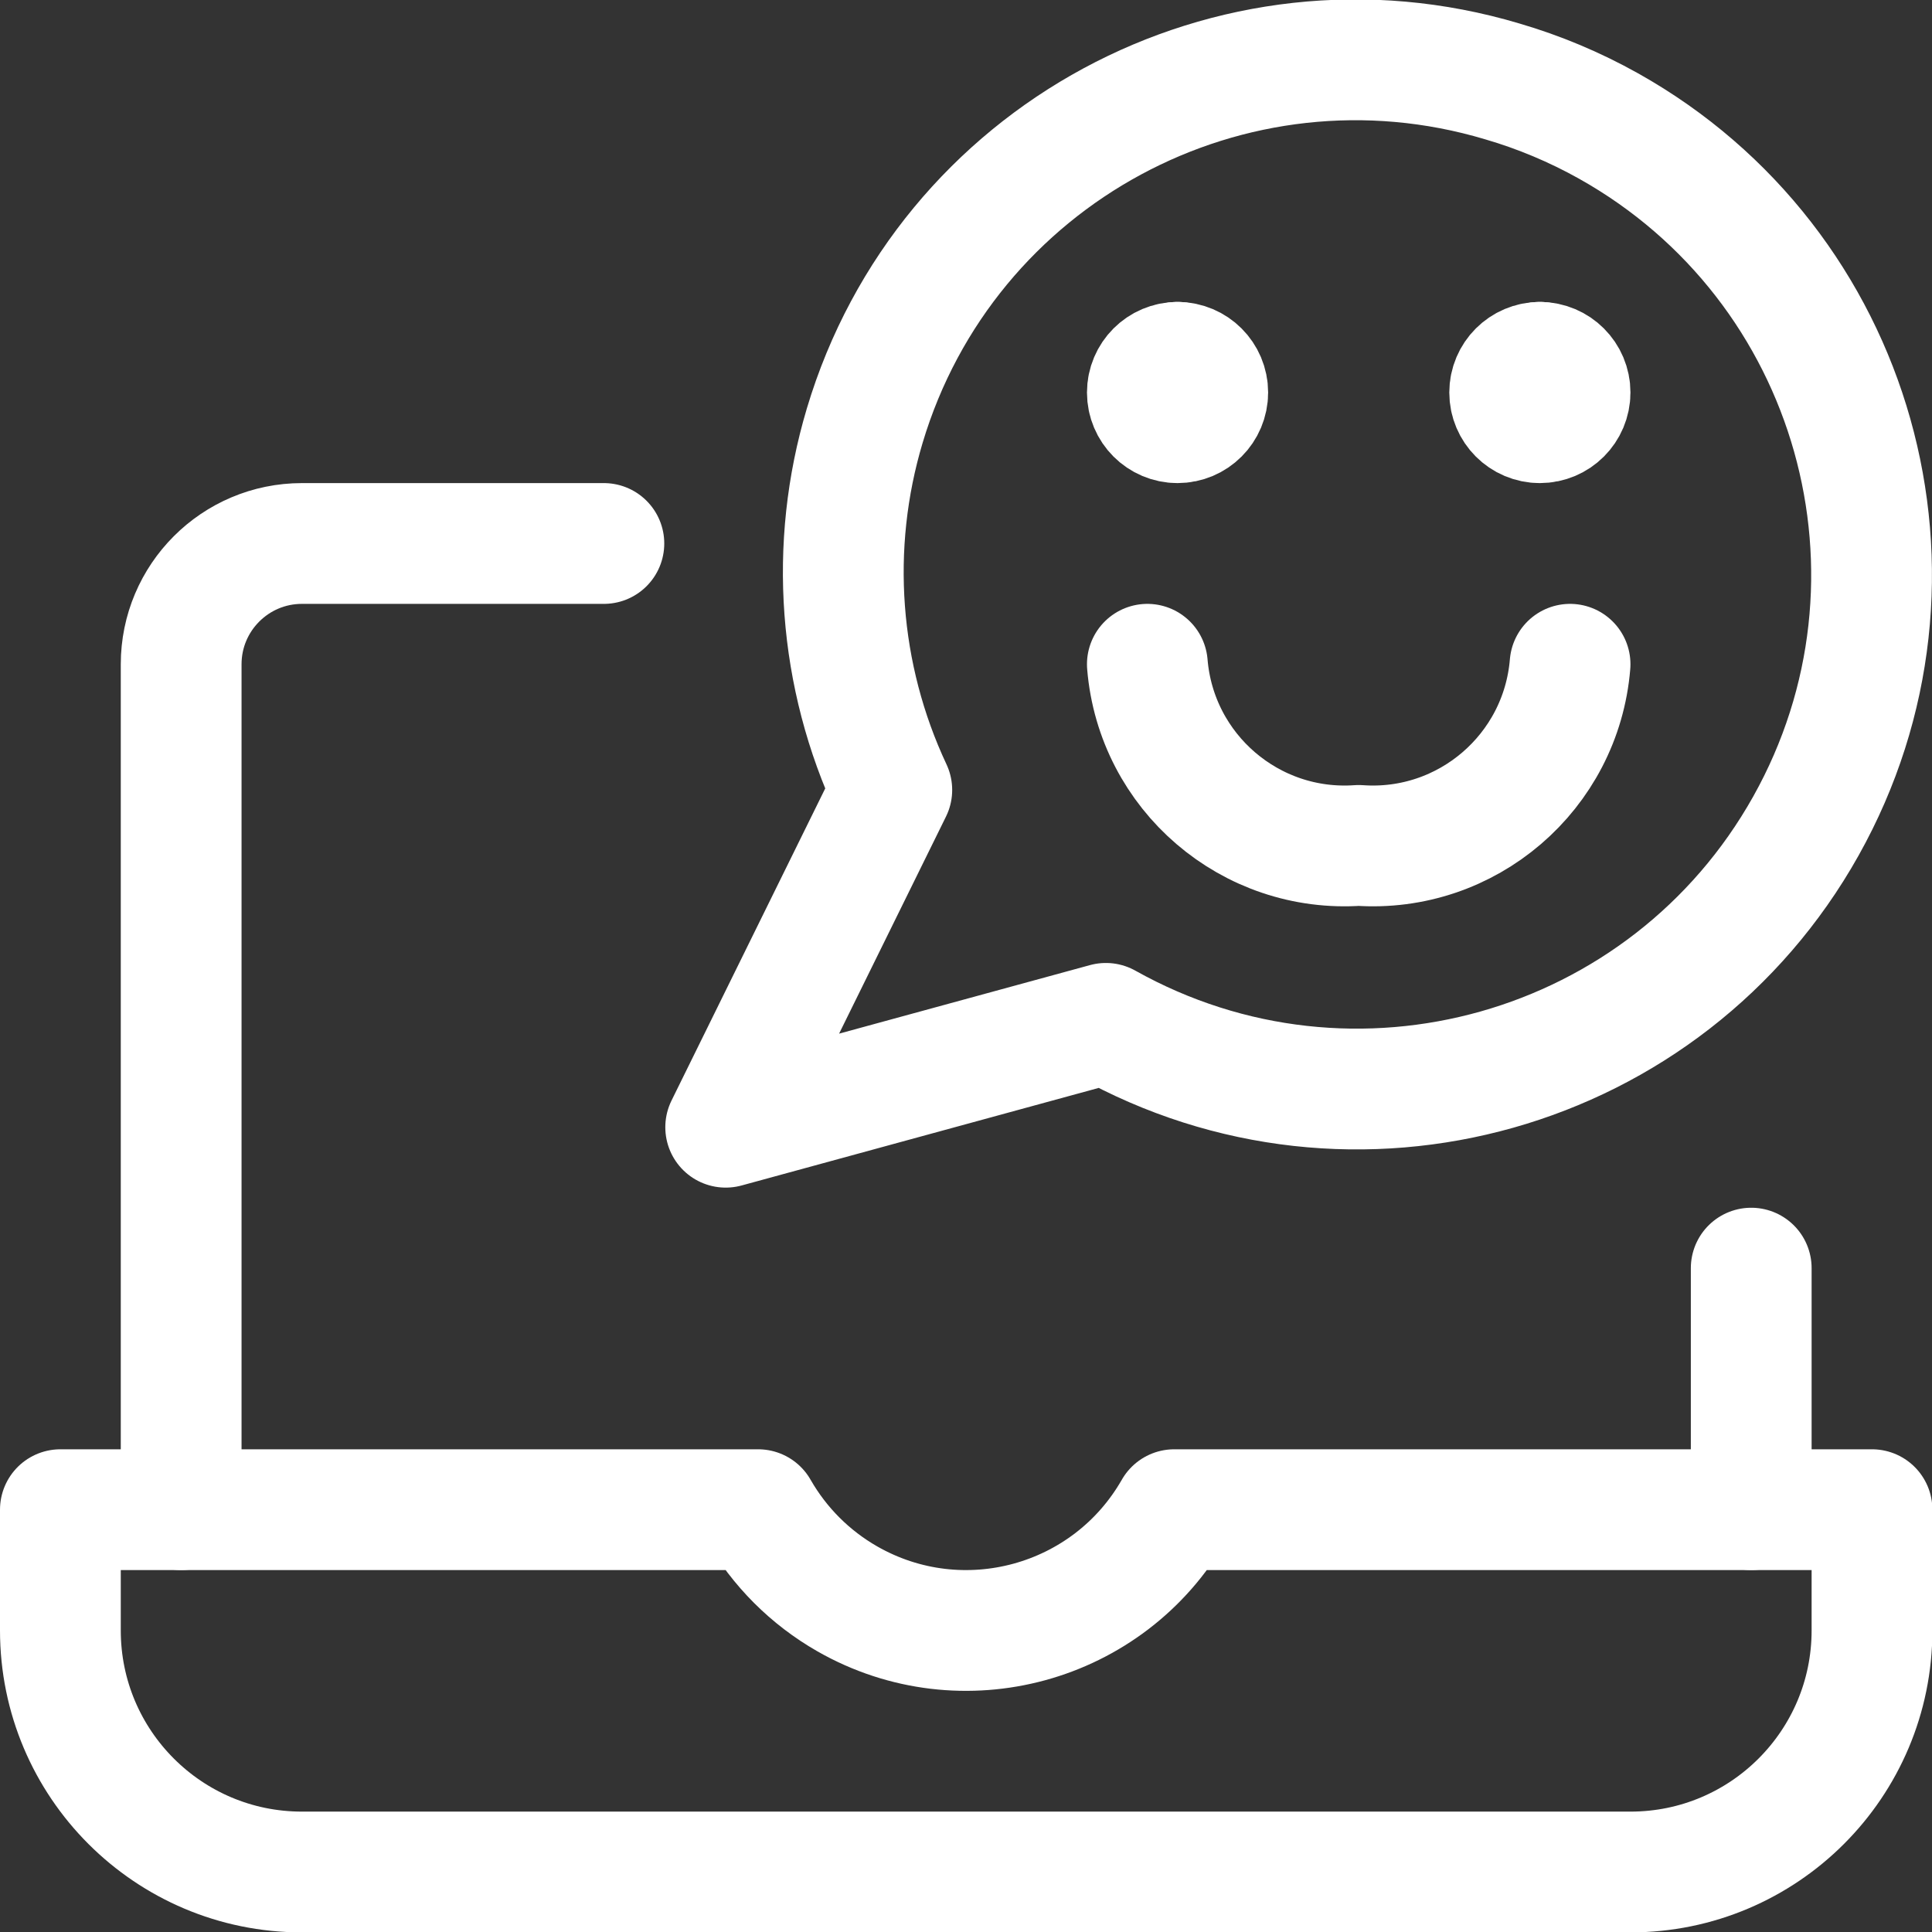
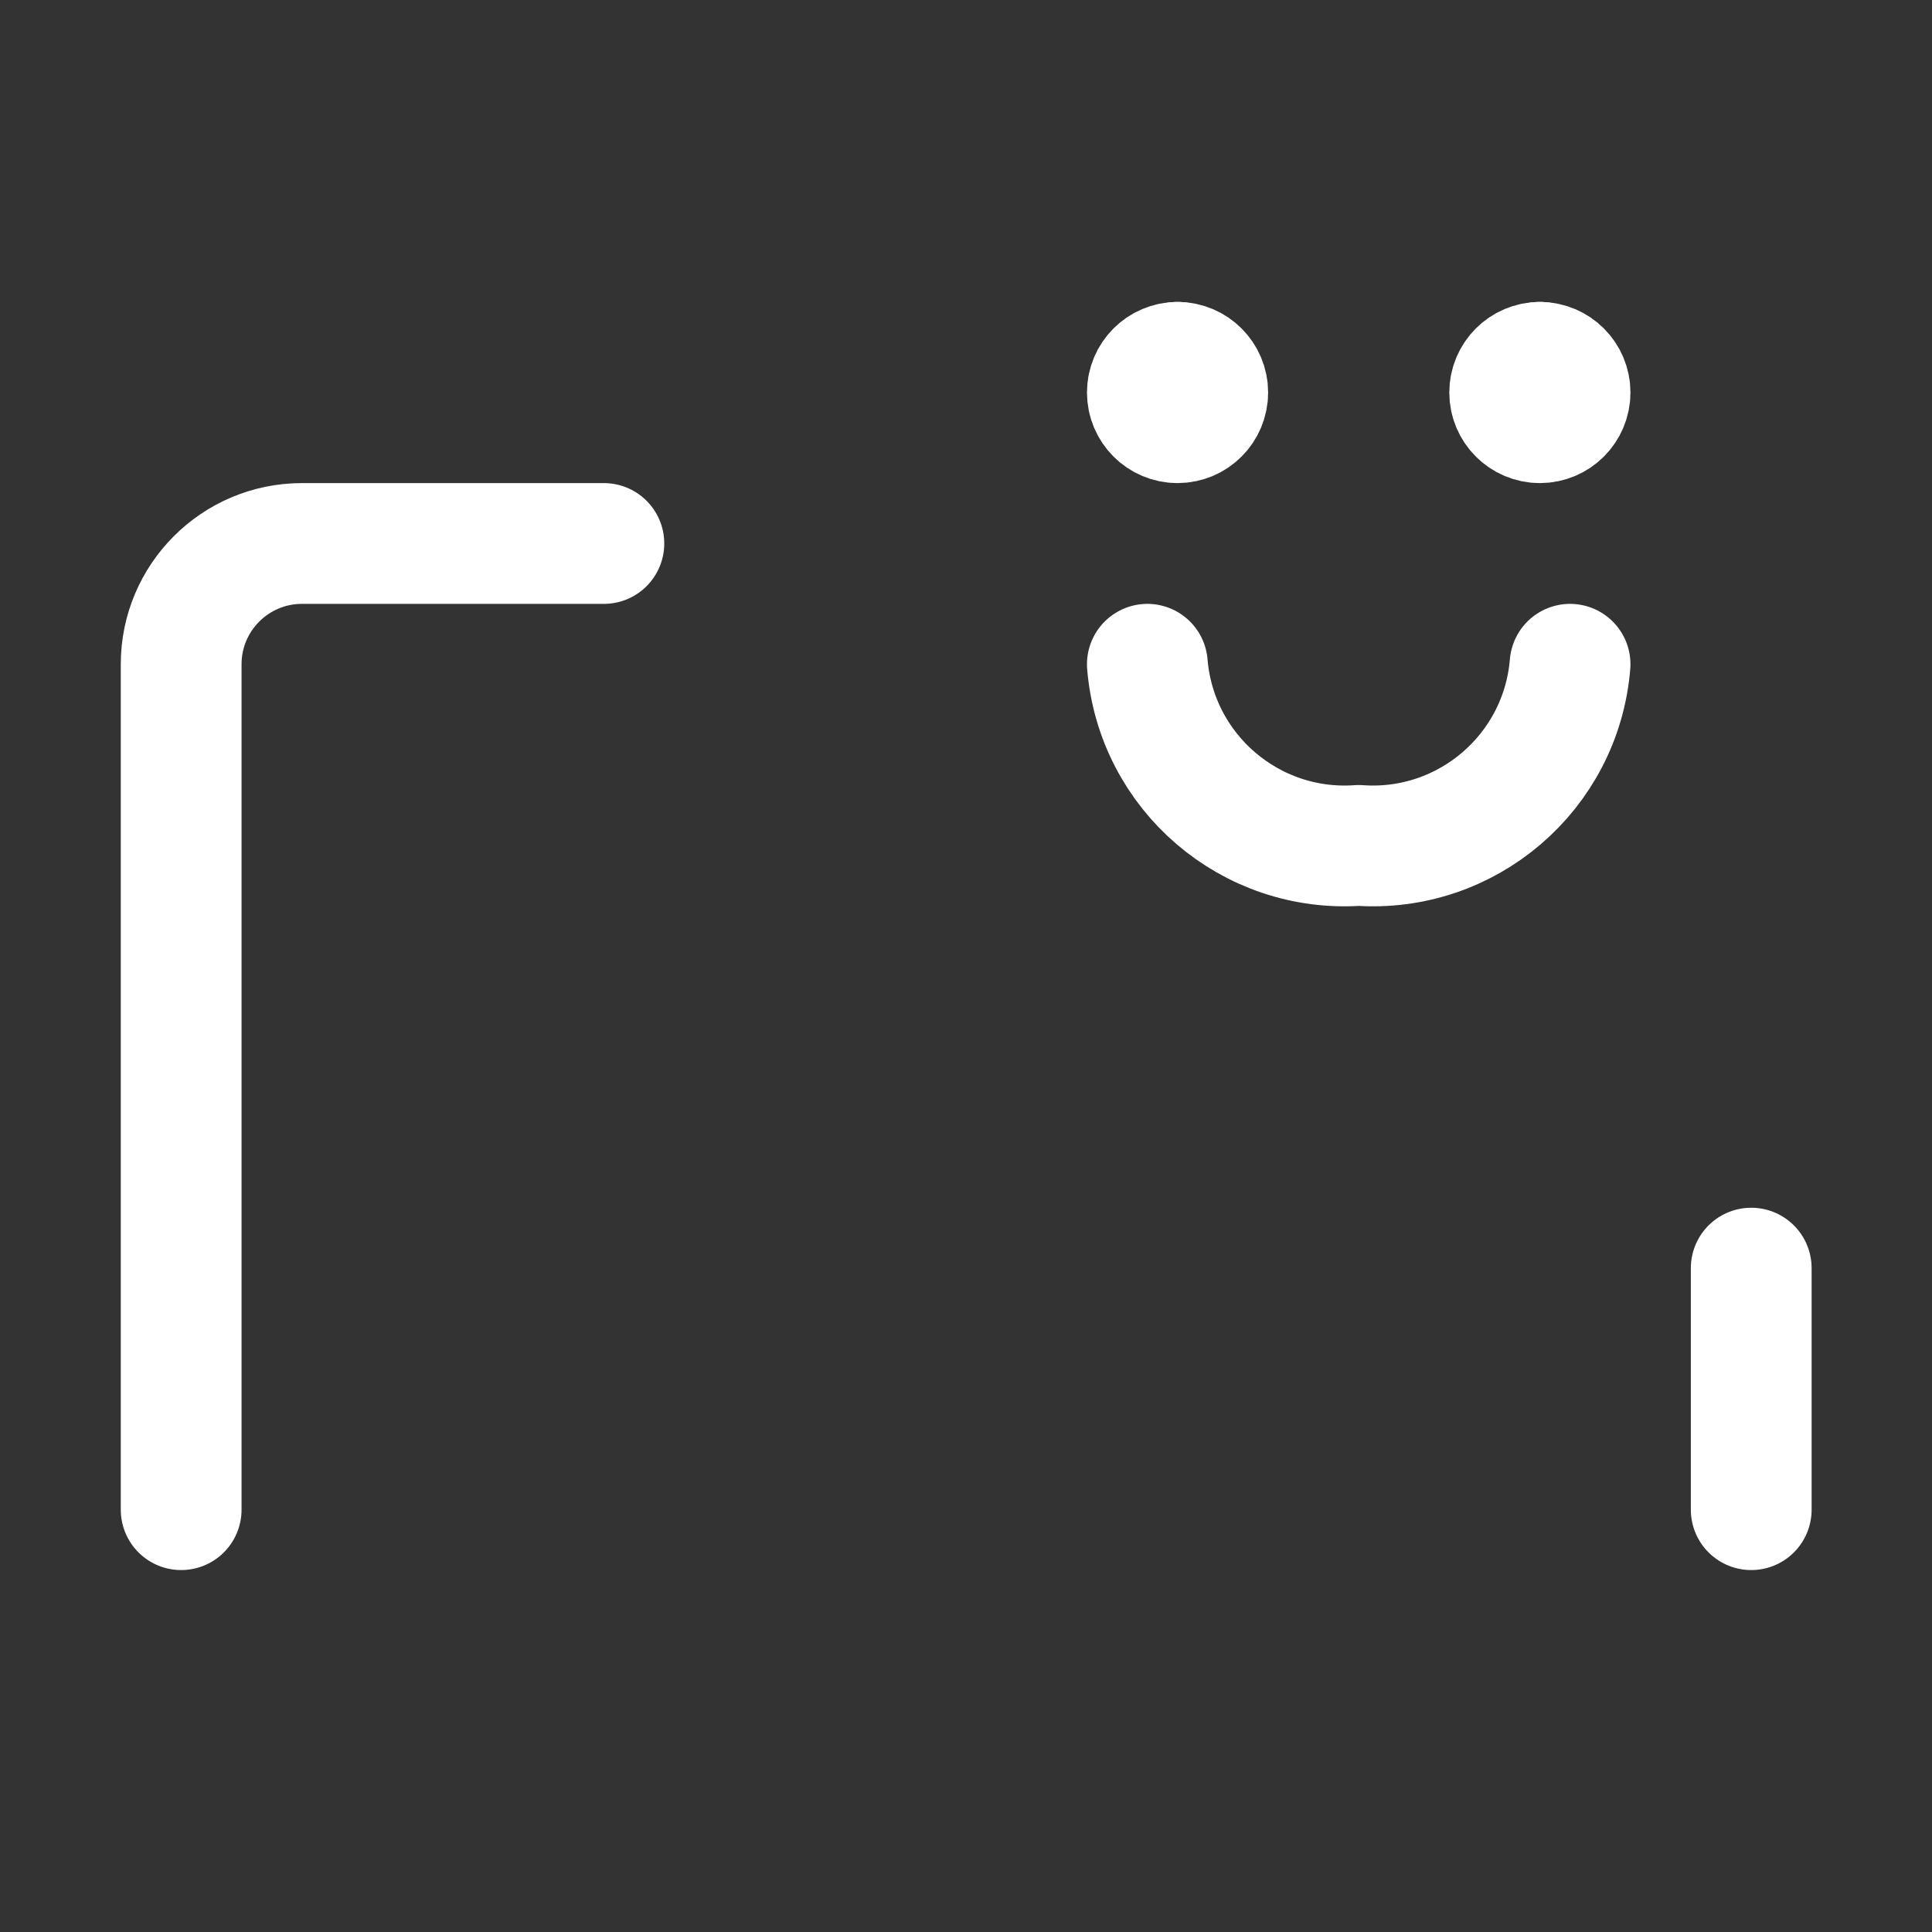
<svg xmlns="http://www.w3.org/2000/svg" version="1.1" viewBox="0 0 40 40" width="40" height="40">
  <rect x="0" y="0" width="40" height="40" fill="#333333" stroke="none" />
  <title>Exported from Streamline App (https://app.streamlineicons.com)</title>
  <g transform="matrix(1.667,0,0,1.667,0,0)">
    <path d="M 21.75,15.75v3 " stroke="#ffffff" fill="none" stroke-width="1.5" stroke-linecap="round" stroke-linejoin="round" />
    <path d="M 2.25,18.75V8.25c0-0.828,0.672-1.5,1.5-1.5H7.5 " stroke="#ffffff" fill="none" stroke-width="1.5" stroke-linecap="round" stroke-linejoin="round" />
-     <path d="M 14.584,18.75 c-0.815,1.427-2.633,1.923-4.06,1.108c-0.462-0.264-0.844-0.646-1.108-1.108H0.75v1.5c0,1.657,1.343,3,3,3h16.5 c1.657,0,3-1.343,3-3v-1.5H14.584z " stroke="#ffffff" fill="none" stroke-width="1.5" stroke-linecap="round" stroke-linejoin="round" />
-     <path d="M 18.658,1.011c-3.367-1.006-6.912,0.908-7.918,4.275c-0.448,1.498-0.328,3.109,0.336,4.525 L9.013,14l4.722-1.29c3.078,1.724,6.97,0.626,8.694-2.451s0.626-6.97-2.451-8.694C19.56,1.331,19.117,1.145,18.658,1.011 L18.658,1.011z " stroke="#ffffff" fill="none" stroke-width="1.5" stroke-linecap="round" stroke-linejoin="round" />
    <path d="M 14.625,4.5L14.625,4.5 " stroke="#ffffff" fill="none" stroke-width="1.5" stroke-linecap="round" stroke-linejoin="round" />
    <path d="M 14.625,4.5c-0.207,0-0.375,0.168-0.375,0.375s0.168,0.375,0.375,0.375S15,5.082,15,4.875 S14.832,4.5,14.625,4.5 " stroke="#ffffff" fill="none" stroke-width="1.5" stroke-linecap="round" stroke-linejoin="round" />
    <path d="M 19.125,4.5L19.125,4.5 " stroke="#ffffff" fill="none" stroke-width="1.5" stroke-linecap="round" stroke-linejoin="round" />
    <path d="M 19.125,4.5c-0.207,0-0.375,0.168-0.375,0.375s0.168,0.375,0.375,0.375 S19.5,5.082,19.5,4.875S19.332,4.5,19.125,4.5 " stroke="#ffffff" fill="none" stroke-width="1.5" stroke-linecap="round" stroke-linejoin="round" />
    <path d="M 19.5,8.25c-0.111,1.342-1.281,2.346-2.625,2.25 c-1.344,0.096-2.514-0.908-2.625-2.25" stroke="#ffffff" fill="none" stroke-width="1.5" stroke-linecap="round" stroke-linejoin="round" />
  </g>
</svg>